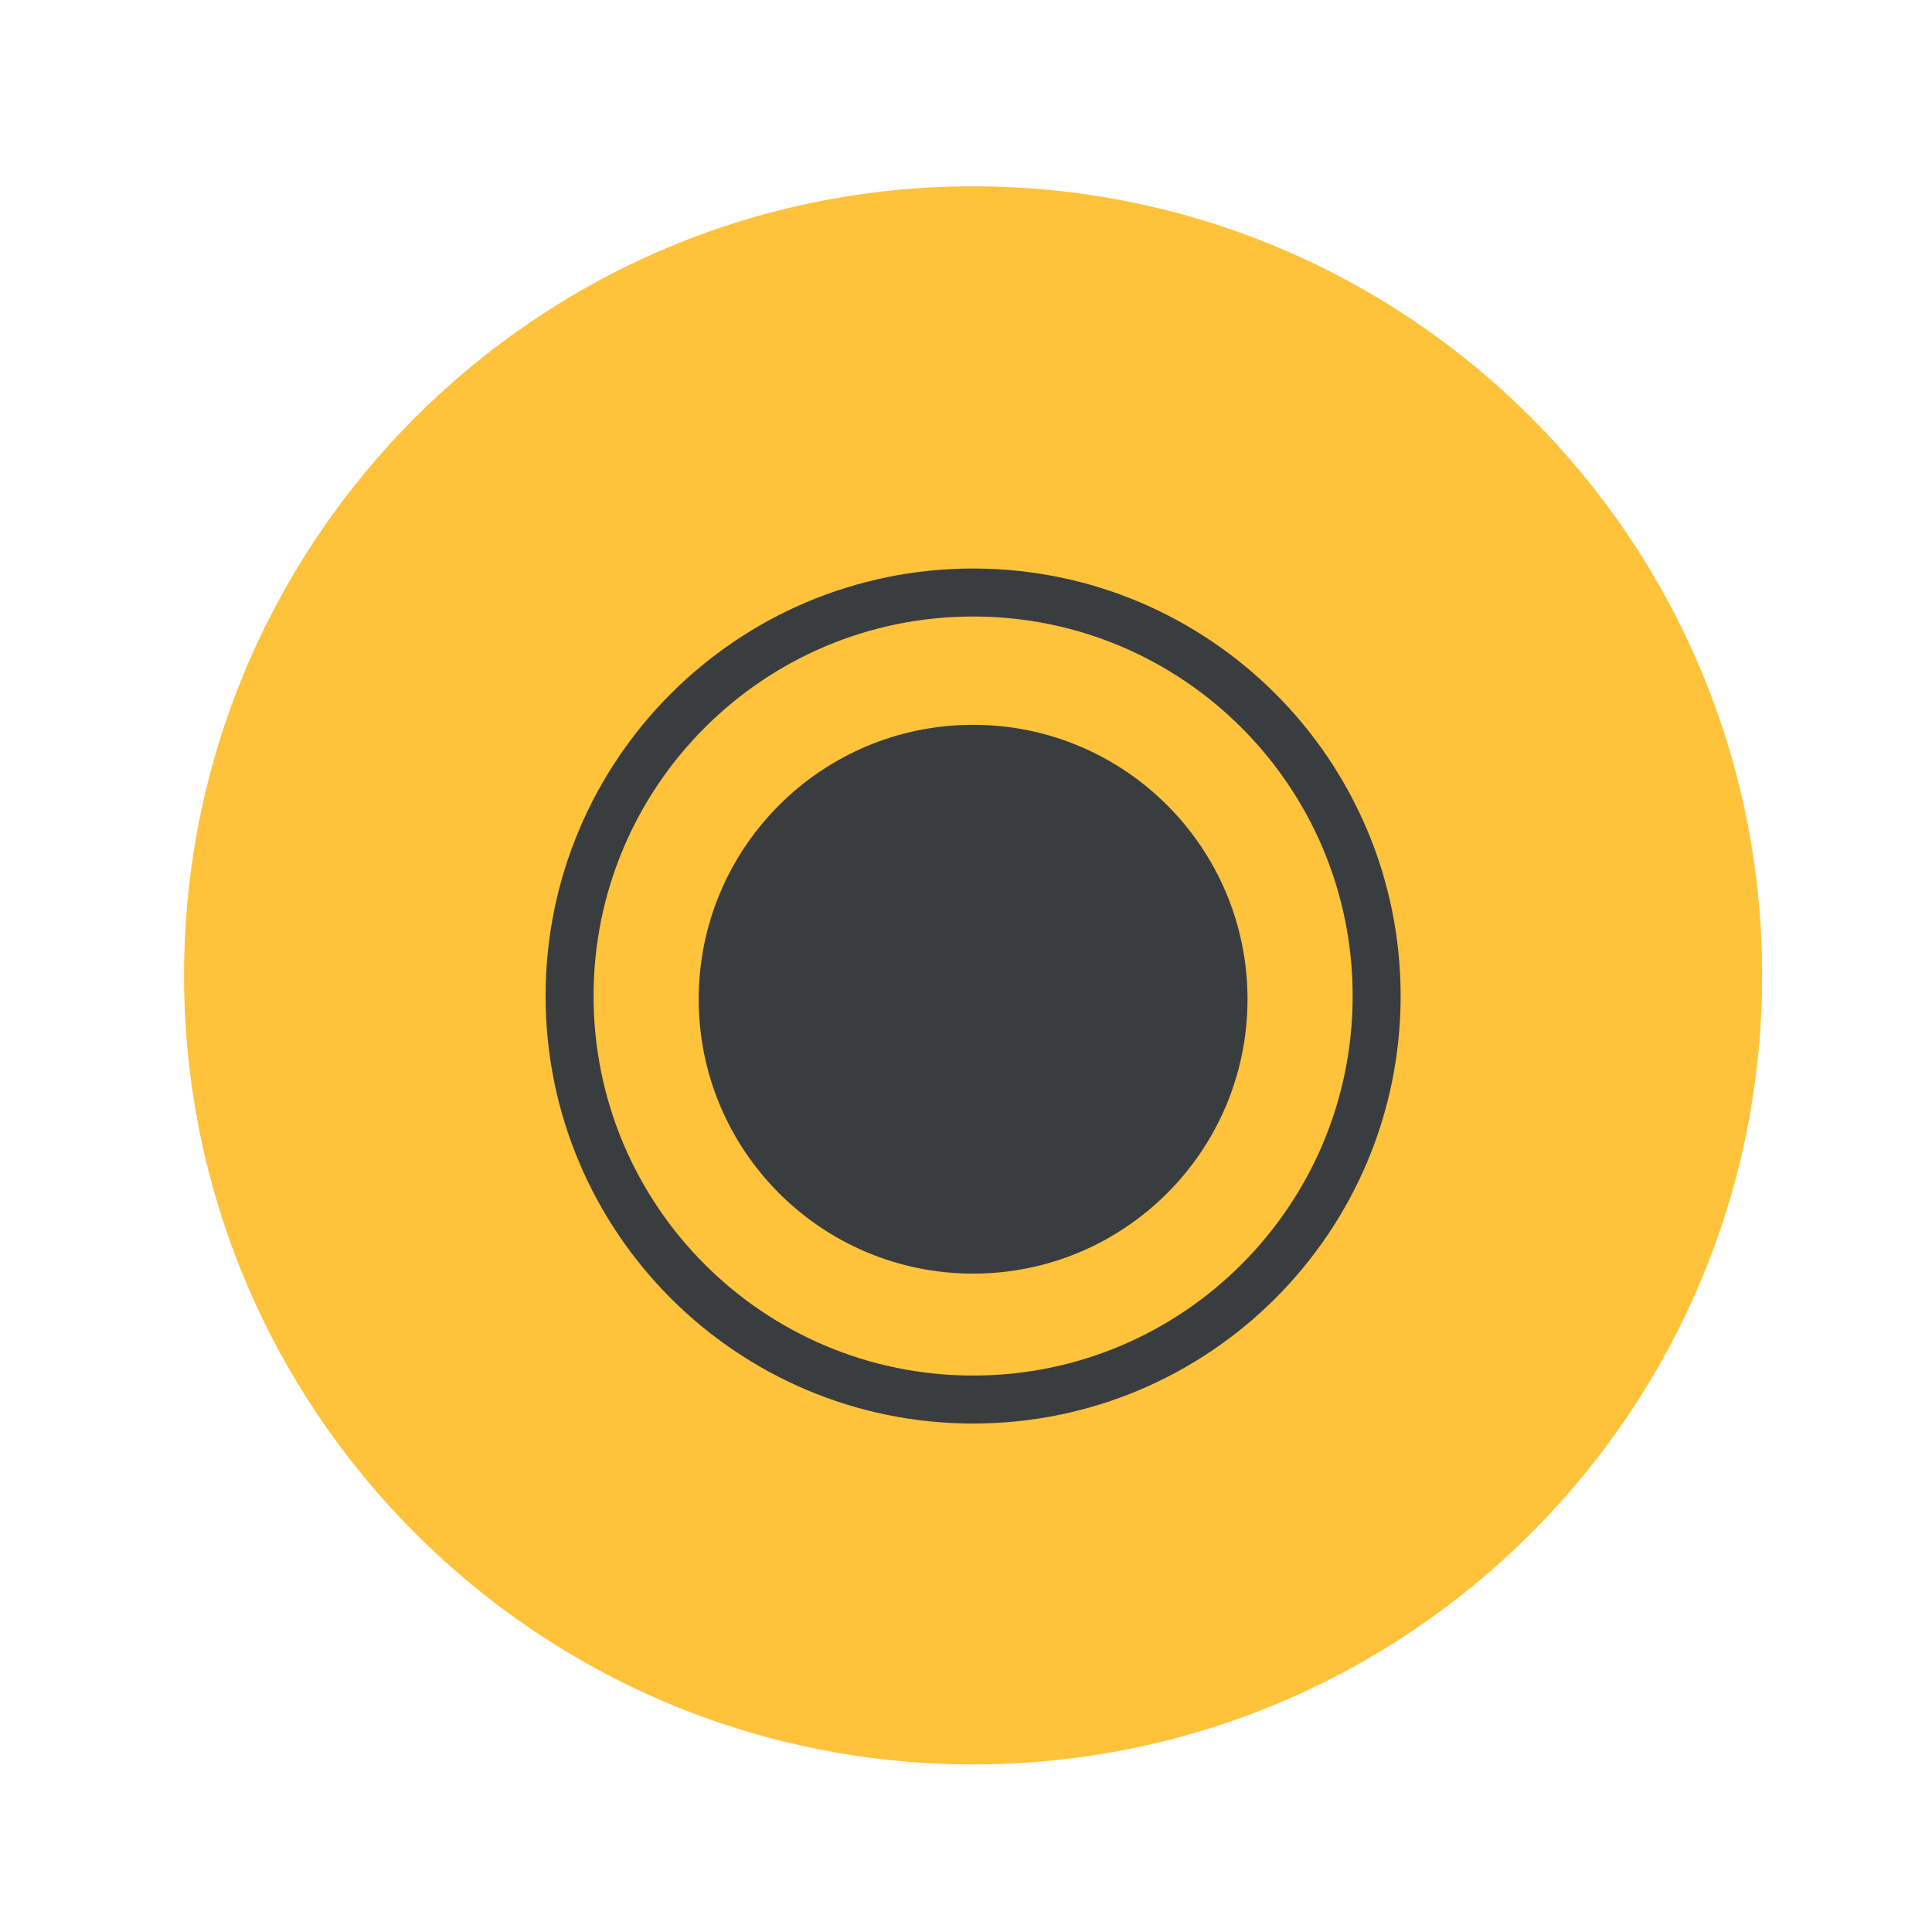
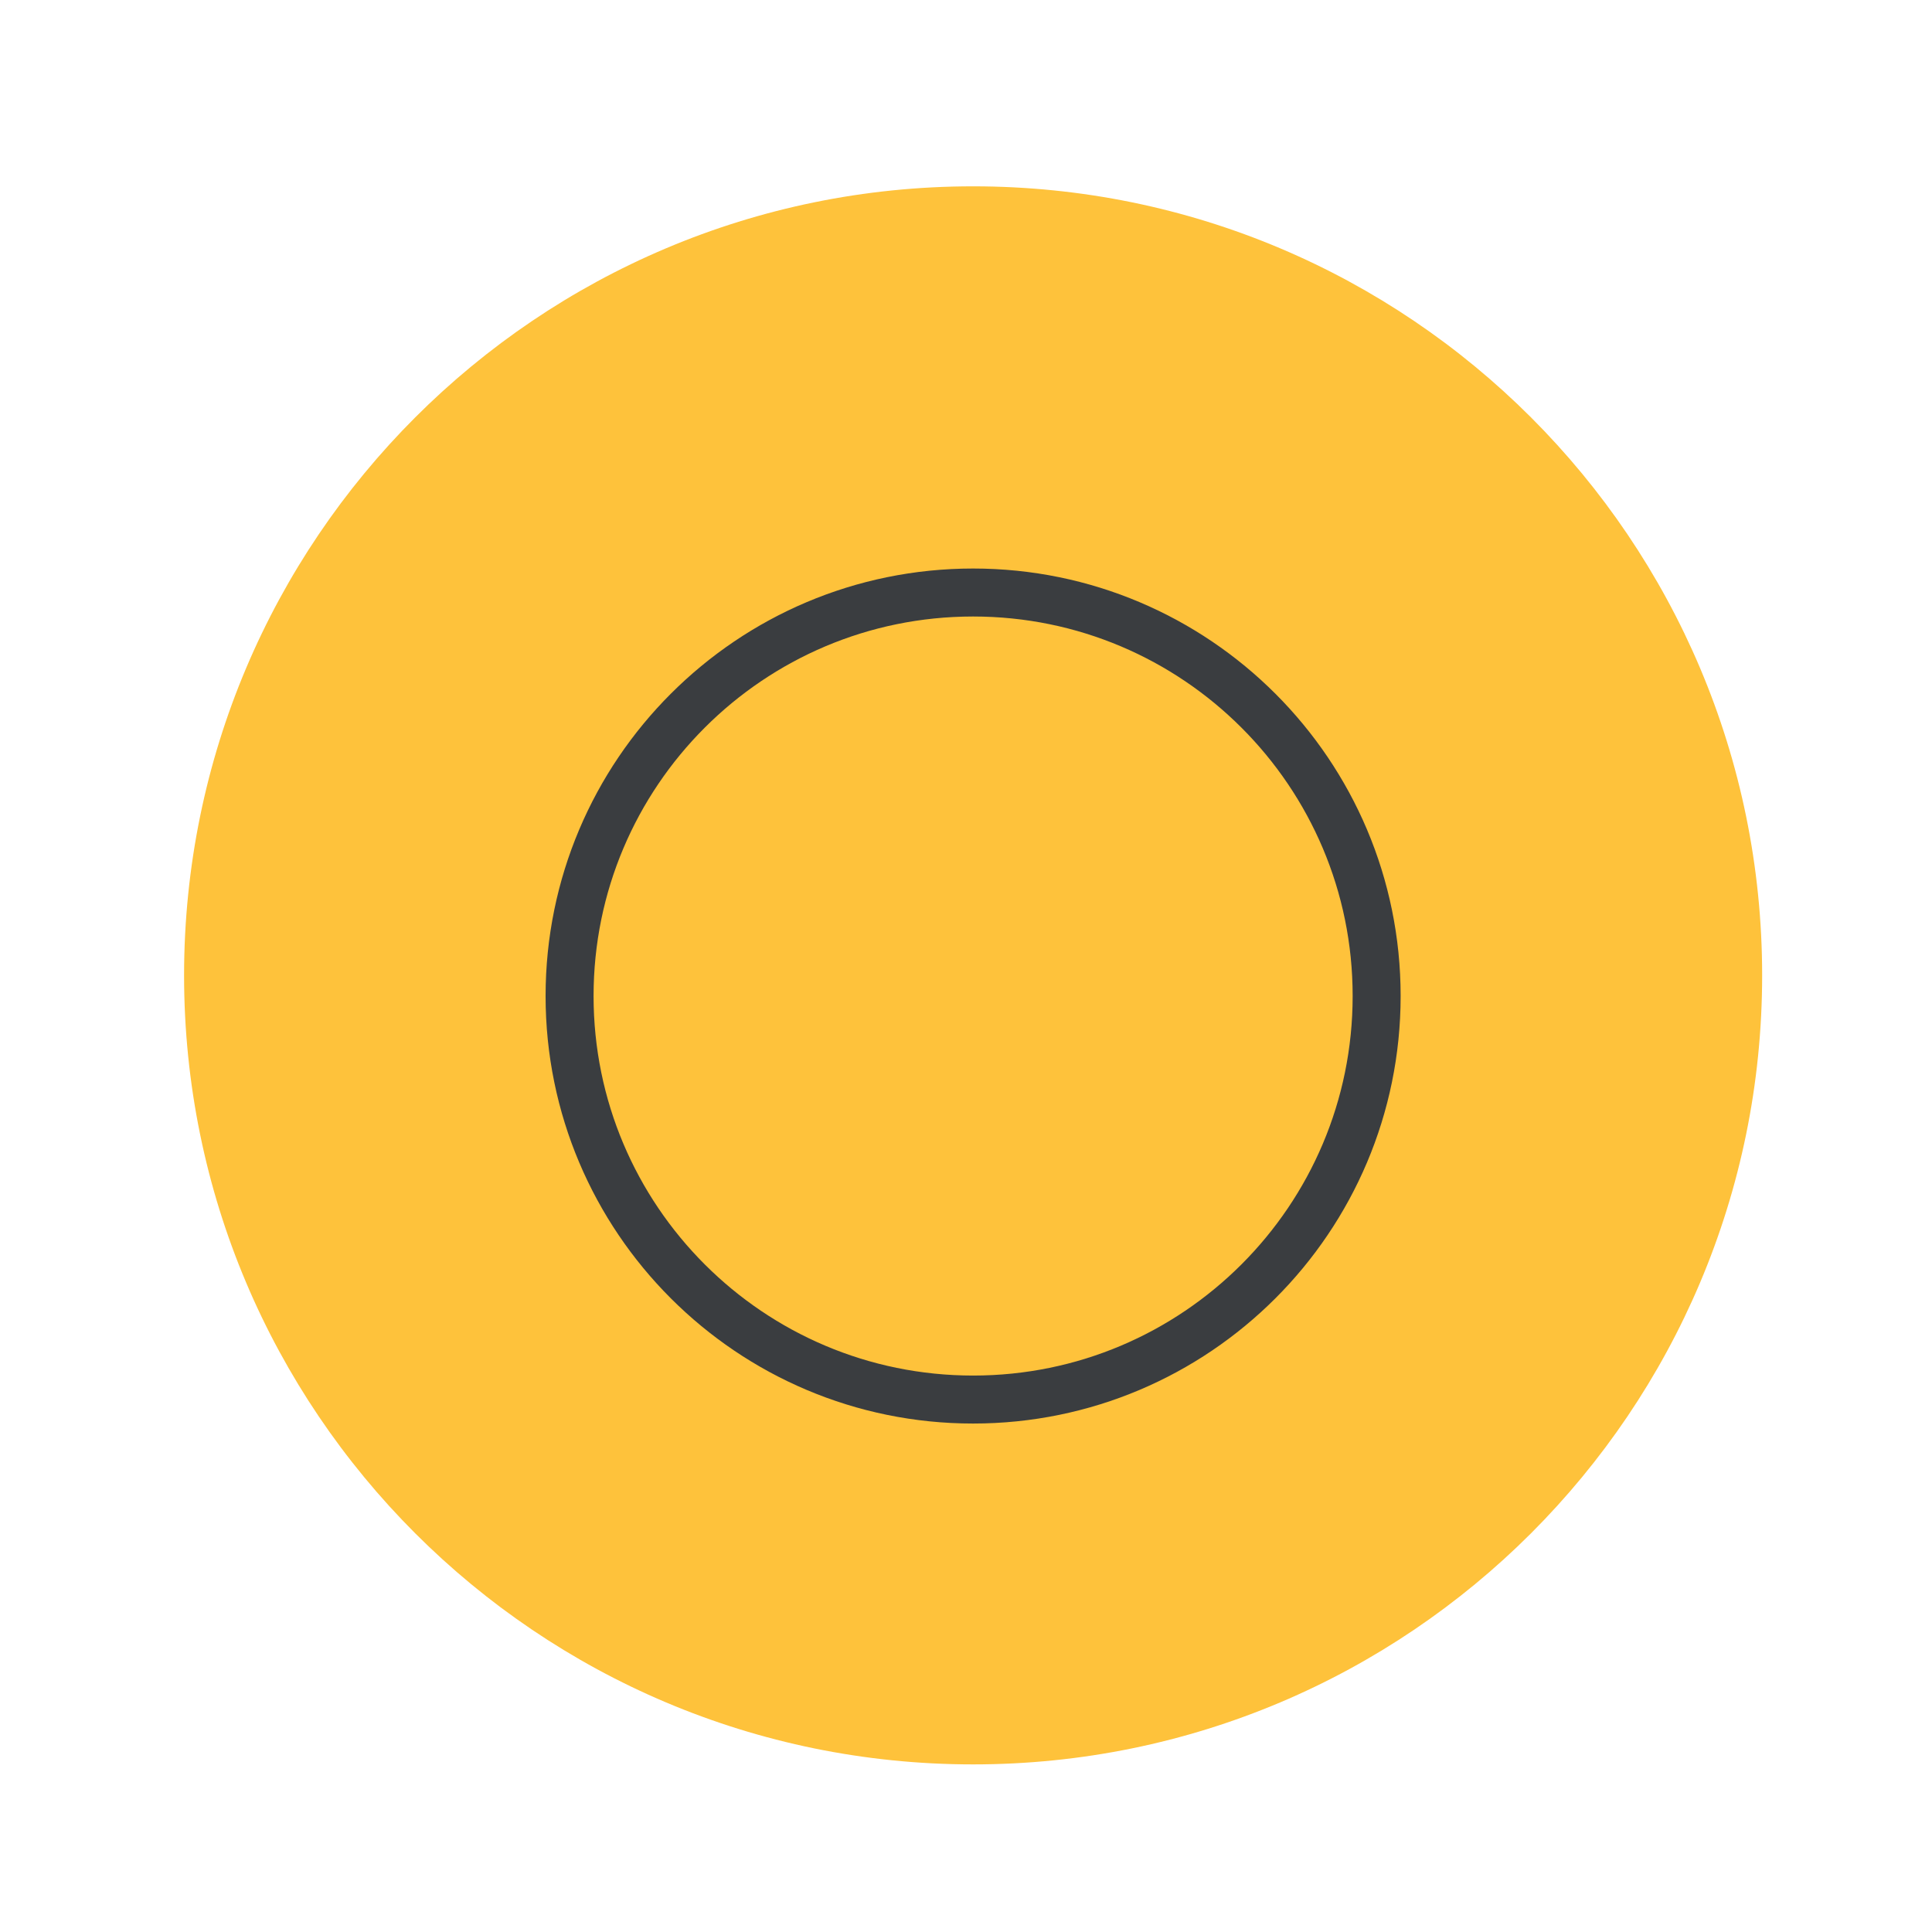
<svg xmlns="http://www.w3.org/2000/svg" width="100%" height="100%" viewBox="0 0 375 375" version="1.1" xml:space="preserve" style="fill-rule:evenodd;clip-rule:evenodd;">
  <g transform="matrix(1.5,0,0,1.5,-3834.39,-2.13163e-14)">
    <g id="Artboard1" transform="matrix(1.224,0,0,1.224,2556.26,1.42109e-14)">
      <rect x="0" y="0" width="204.183" height="204.183" style="fill:none;" />
      <g transform="matrix(0.817,0,0,0.817,-2289.97,-3016.29)">
        <g transform="matrix(4.167,0,0,4.167,2928.82,3716.02)">
          <path d="M0,49.004C13.532,49.004 24.502,38.034 24.502,24.502C24.502,10.97 13.532,0 0,0C-13.532,0 -24.502,10.97 -24.502,24.502C-24.502,38.034 -13.532,49.004 0,49.004" style="fill:rgb(254,194,59);fill-rule:nonzero;" />
        </g>
        <g transform="matrix(4.167,0,0,4.167,2928.82,3768.58)">
          <path d="M0,25.061C6.92,25.061 12.531,19.451 12.531,12.53C12.531,5.61 6.92,0 0,0C-6.92,0 -12.531,5.61 -12.531,12.53C-12.531,19.451 -6.92,25.061 0,25.061Z" style="fill:none;fill-rule:nonzero;stroke:rgb(58,61,64);stroke-width:1.49px;" />
        </g>
        <g transform="matrix(4.167,0,0,4.167,2928.82,3785.7)">
-           <path d="M0,17.042C4.706,17.042 8.521,13.227 8.521,8.521C8.521,3.815 4.706,0 0,0C-4.706,0 -8.521,3.815 -8.521,8.521C-8.521,13.227 -4.706,17.042 0,17.042" style="fill:rgb(58,61,64);fill-rule:nonzero;" />
-         </g>
+           </g>
      </g>
    </g>
  </g>
</svg>